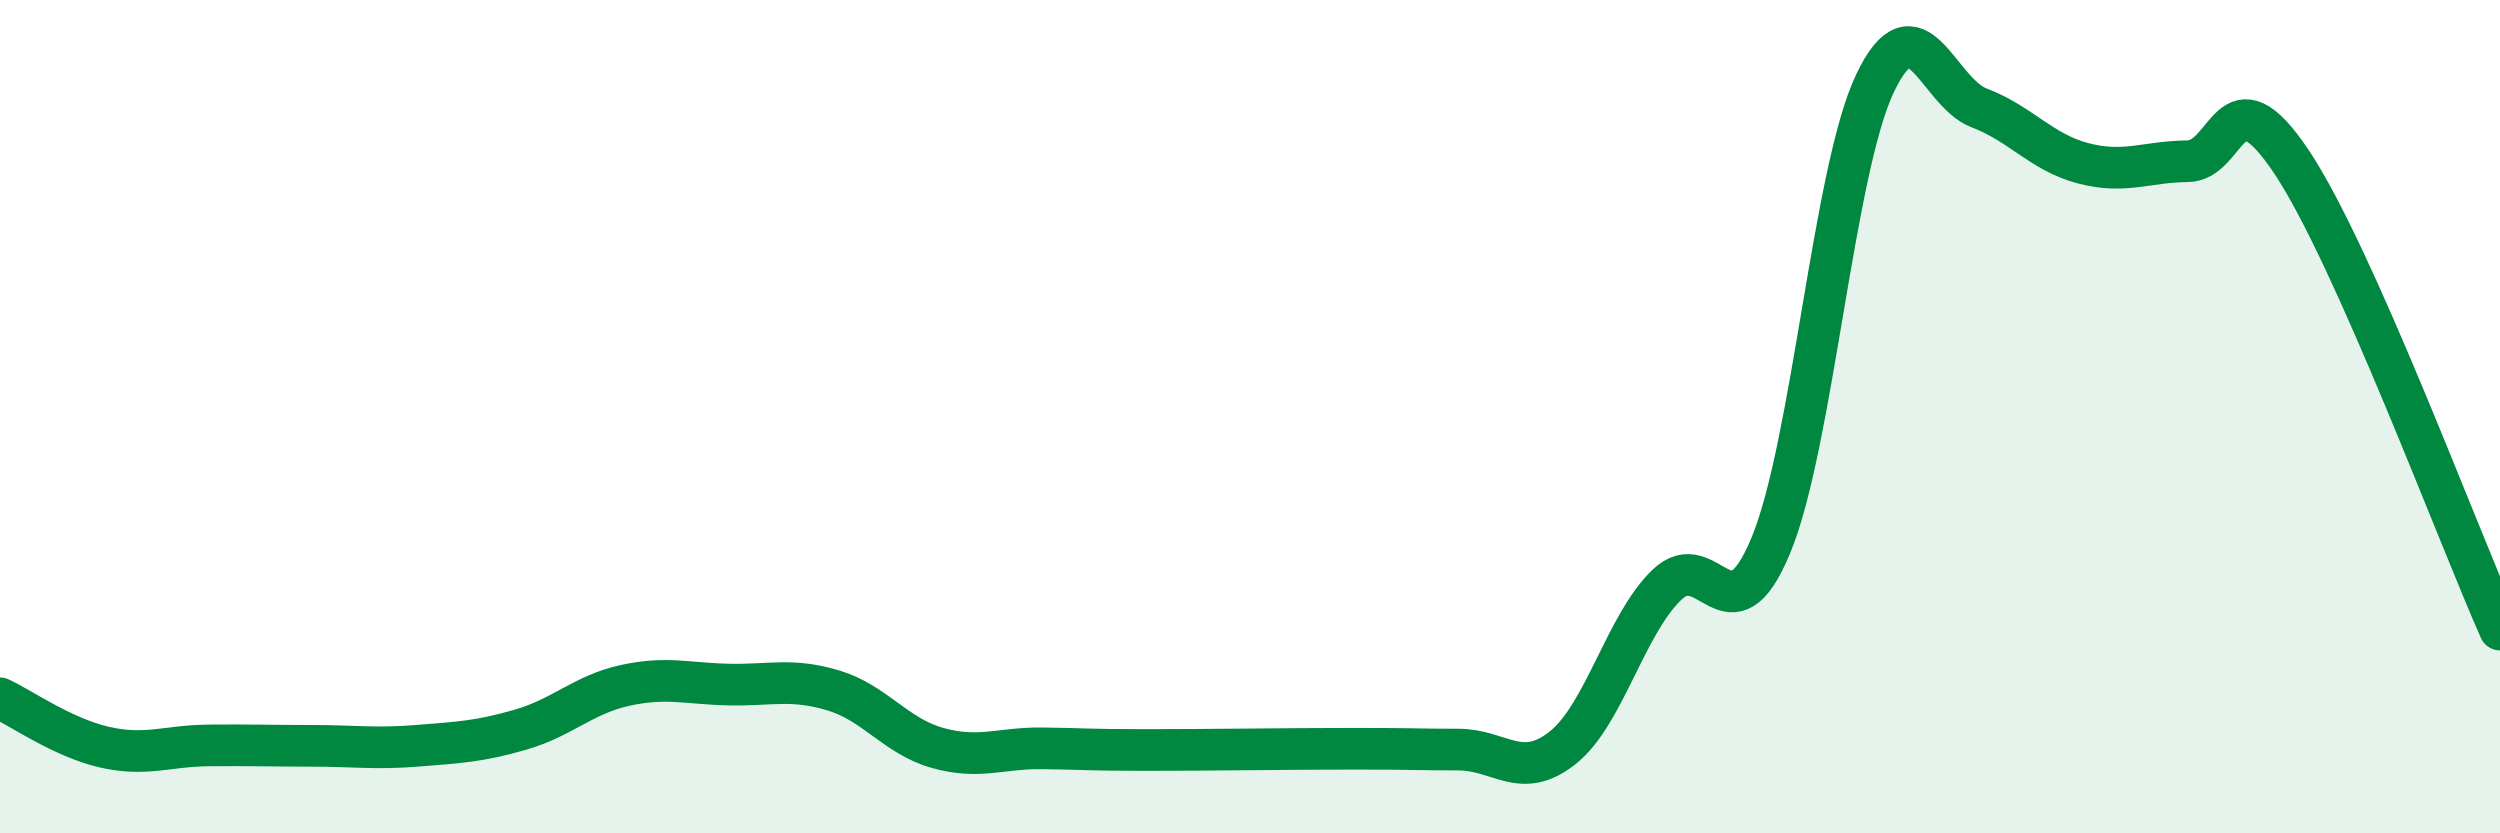
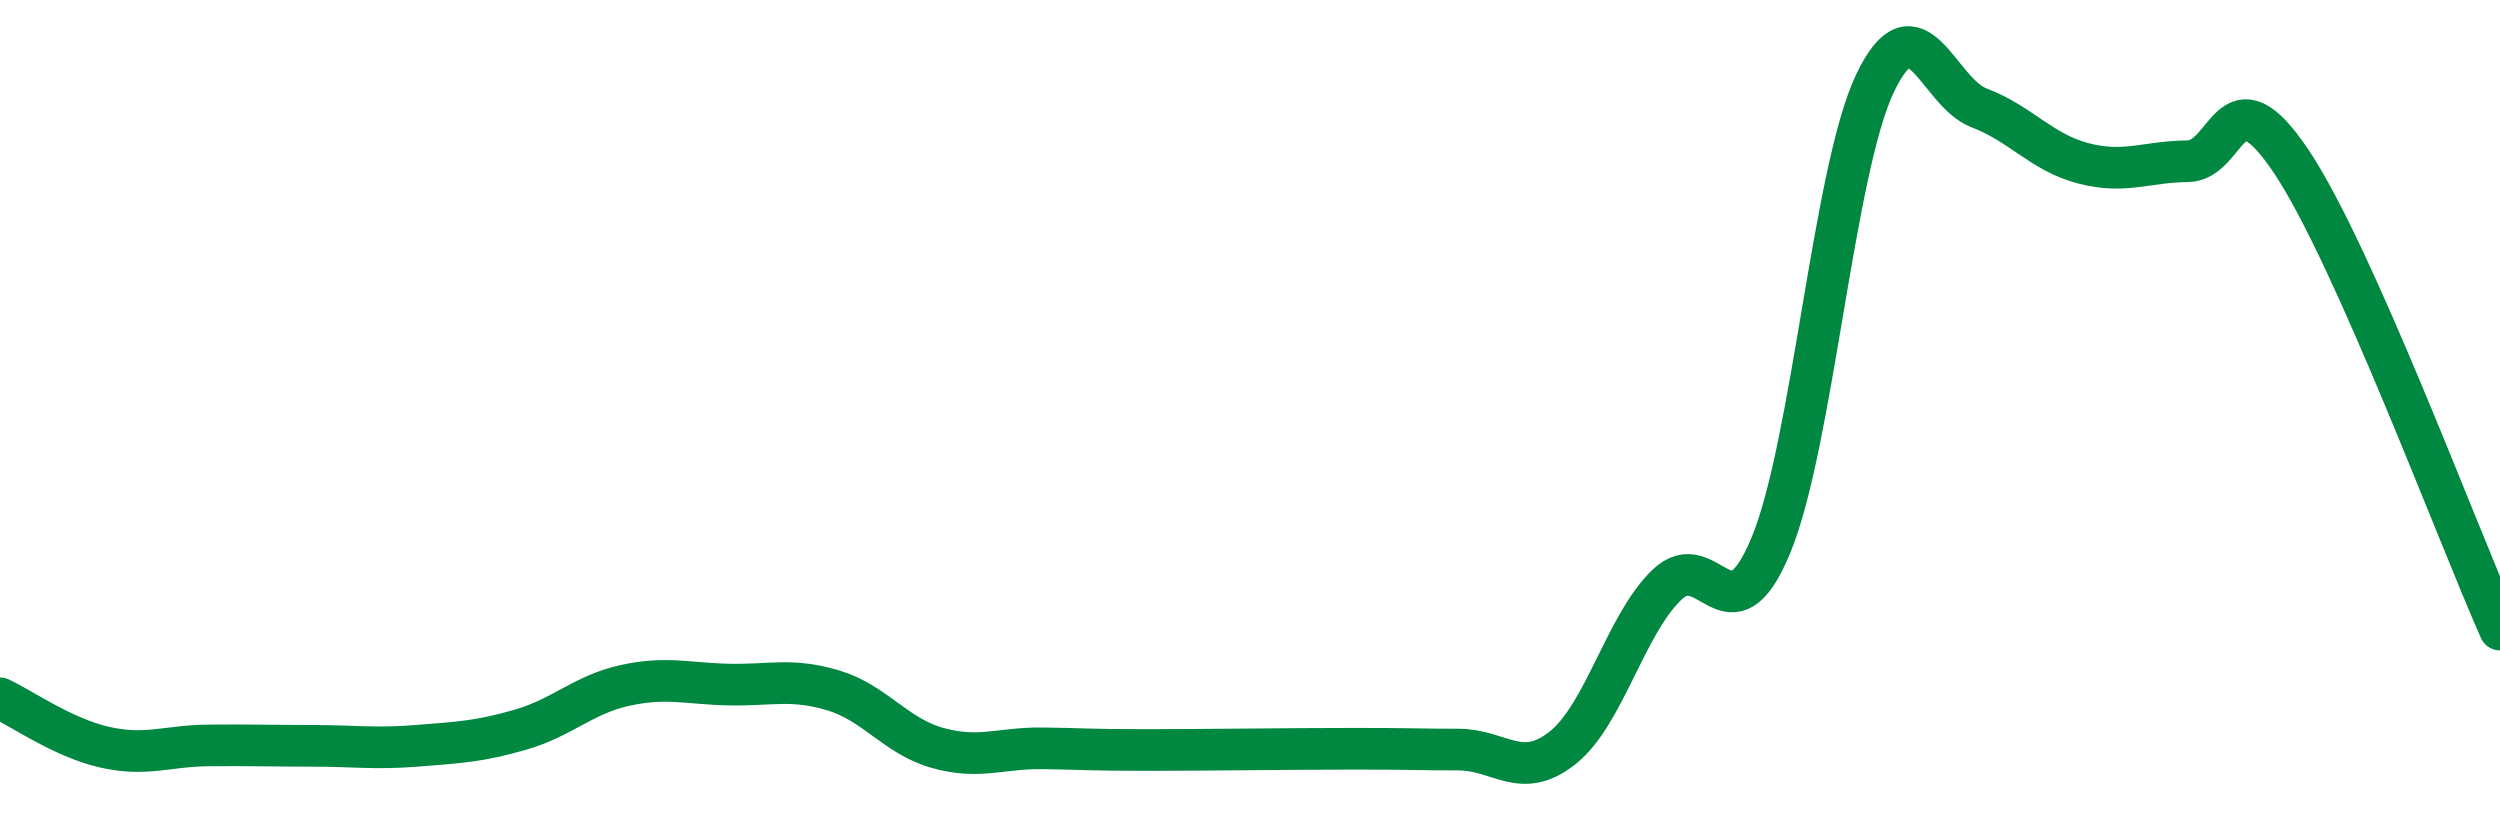
<svg xmlns="http://www.w3.org/2000/svg" width="60" height="20" viewBox="0 0 60 20">
-   <path d="M 0,16.76 C 0.5,16.99 1.5,17.7 2.5,17.93 C 3.5,18.16 4,17.9 5,17.89 C 6,17.88 6.5,17.9 7.5,17.9 C 8.5,17.9 9,17.98 10,17.9 C 11,17.82 11.5,17.8 12.5,17.51 C 13.5,17.22 14,16.67 15,16.45 C 16,16.23 16.5,16.41 17.5,16.43 C 18.5,16.45 19,16.27 20,16.57 C 21,16.87 21.5,17.67 22.5,17.95 C 23.5,18.23 24,17.95 25,17.96 C 26,17.97 26,18 27.5,18 C 29,18 31,17.97 32.5,17.97 C 34,17.97 34,17.99 35,17.99 C 36,17.99 36.5,18.74 37.5,17.95 C 38.5,17.16 39,15.01 40,14.04 C 41,13.07 41.5,15.5 42.5,13.09 C 43.5,10.68 44,4.1 45,2 C 46,-0.1 46.5,2.21 47.5,2.59 C 48.5,2.97 49,3.66 50,3.92 C 51,4.18 51.5,3.88 52.5,3.87 C 53.5,3.86 53.5,1.64 55,3.89 C 56.5,6.14 59,12.87 60,15.11L60 20L0 20Z" fill="#008740" opacity="0.1" stroke-linecap="round" stroke-linejoin="round" />
  <path d="M 0,16.76 C 0.5,16.99 1.5,17.7 2.5,17.93 C 3.5,18.16 4,17.9 5,17.89 C 6,17.88 6.5,17.9 7.5,17.9 C 8.5,17.9 9,17.98 10,17.9 C 11,17.82 11.5,17.8 12.5,17.51 C 13.5,17.22 14,16.67 15,16.45 C 16,16.23 16.5,16.41 17.5,16.43 C 18.5,16.45 19,16.27 20,16.57 C 21,16.87 21.5,17.67 22.5,17.95 C 23.5,18.23 24,17.95 25,17.96 C 26,17.97 26,18 27.5,18 C 29,18 31,17.97 32.5,17.97 C 34,17.97 34,17.99 35,17.99 C 36,17.99 36.5,18.74 37.5,17.95 C 38.5,17.16 39,15.01 40,14.04 C 41,13.07 41.5,15.5 42.5,13.09 C 43.5,10.68 44,4.1 45,2 C 46,-0.1 46.5,2.21 47.5,2.59 C 48.5,2.97 49,3.66 50,3.92 C 51,4.18 51.5,3.88 52.5,3.87 C 53.5,3.86 53.5,1.64 55,3.89 C 56.5,6.14 59,12.87 60,15.11" stroke="#008740" stroke-width="1" fill="none" stroke-linecap="round" stroke-linejoin="round" />
</svg>